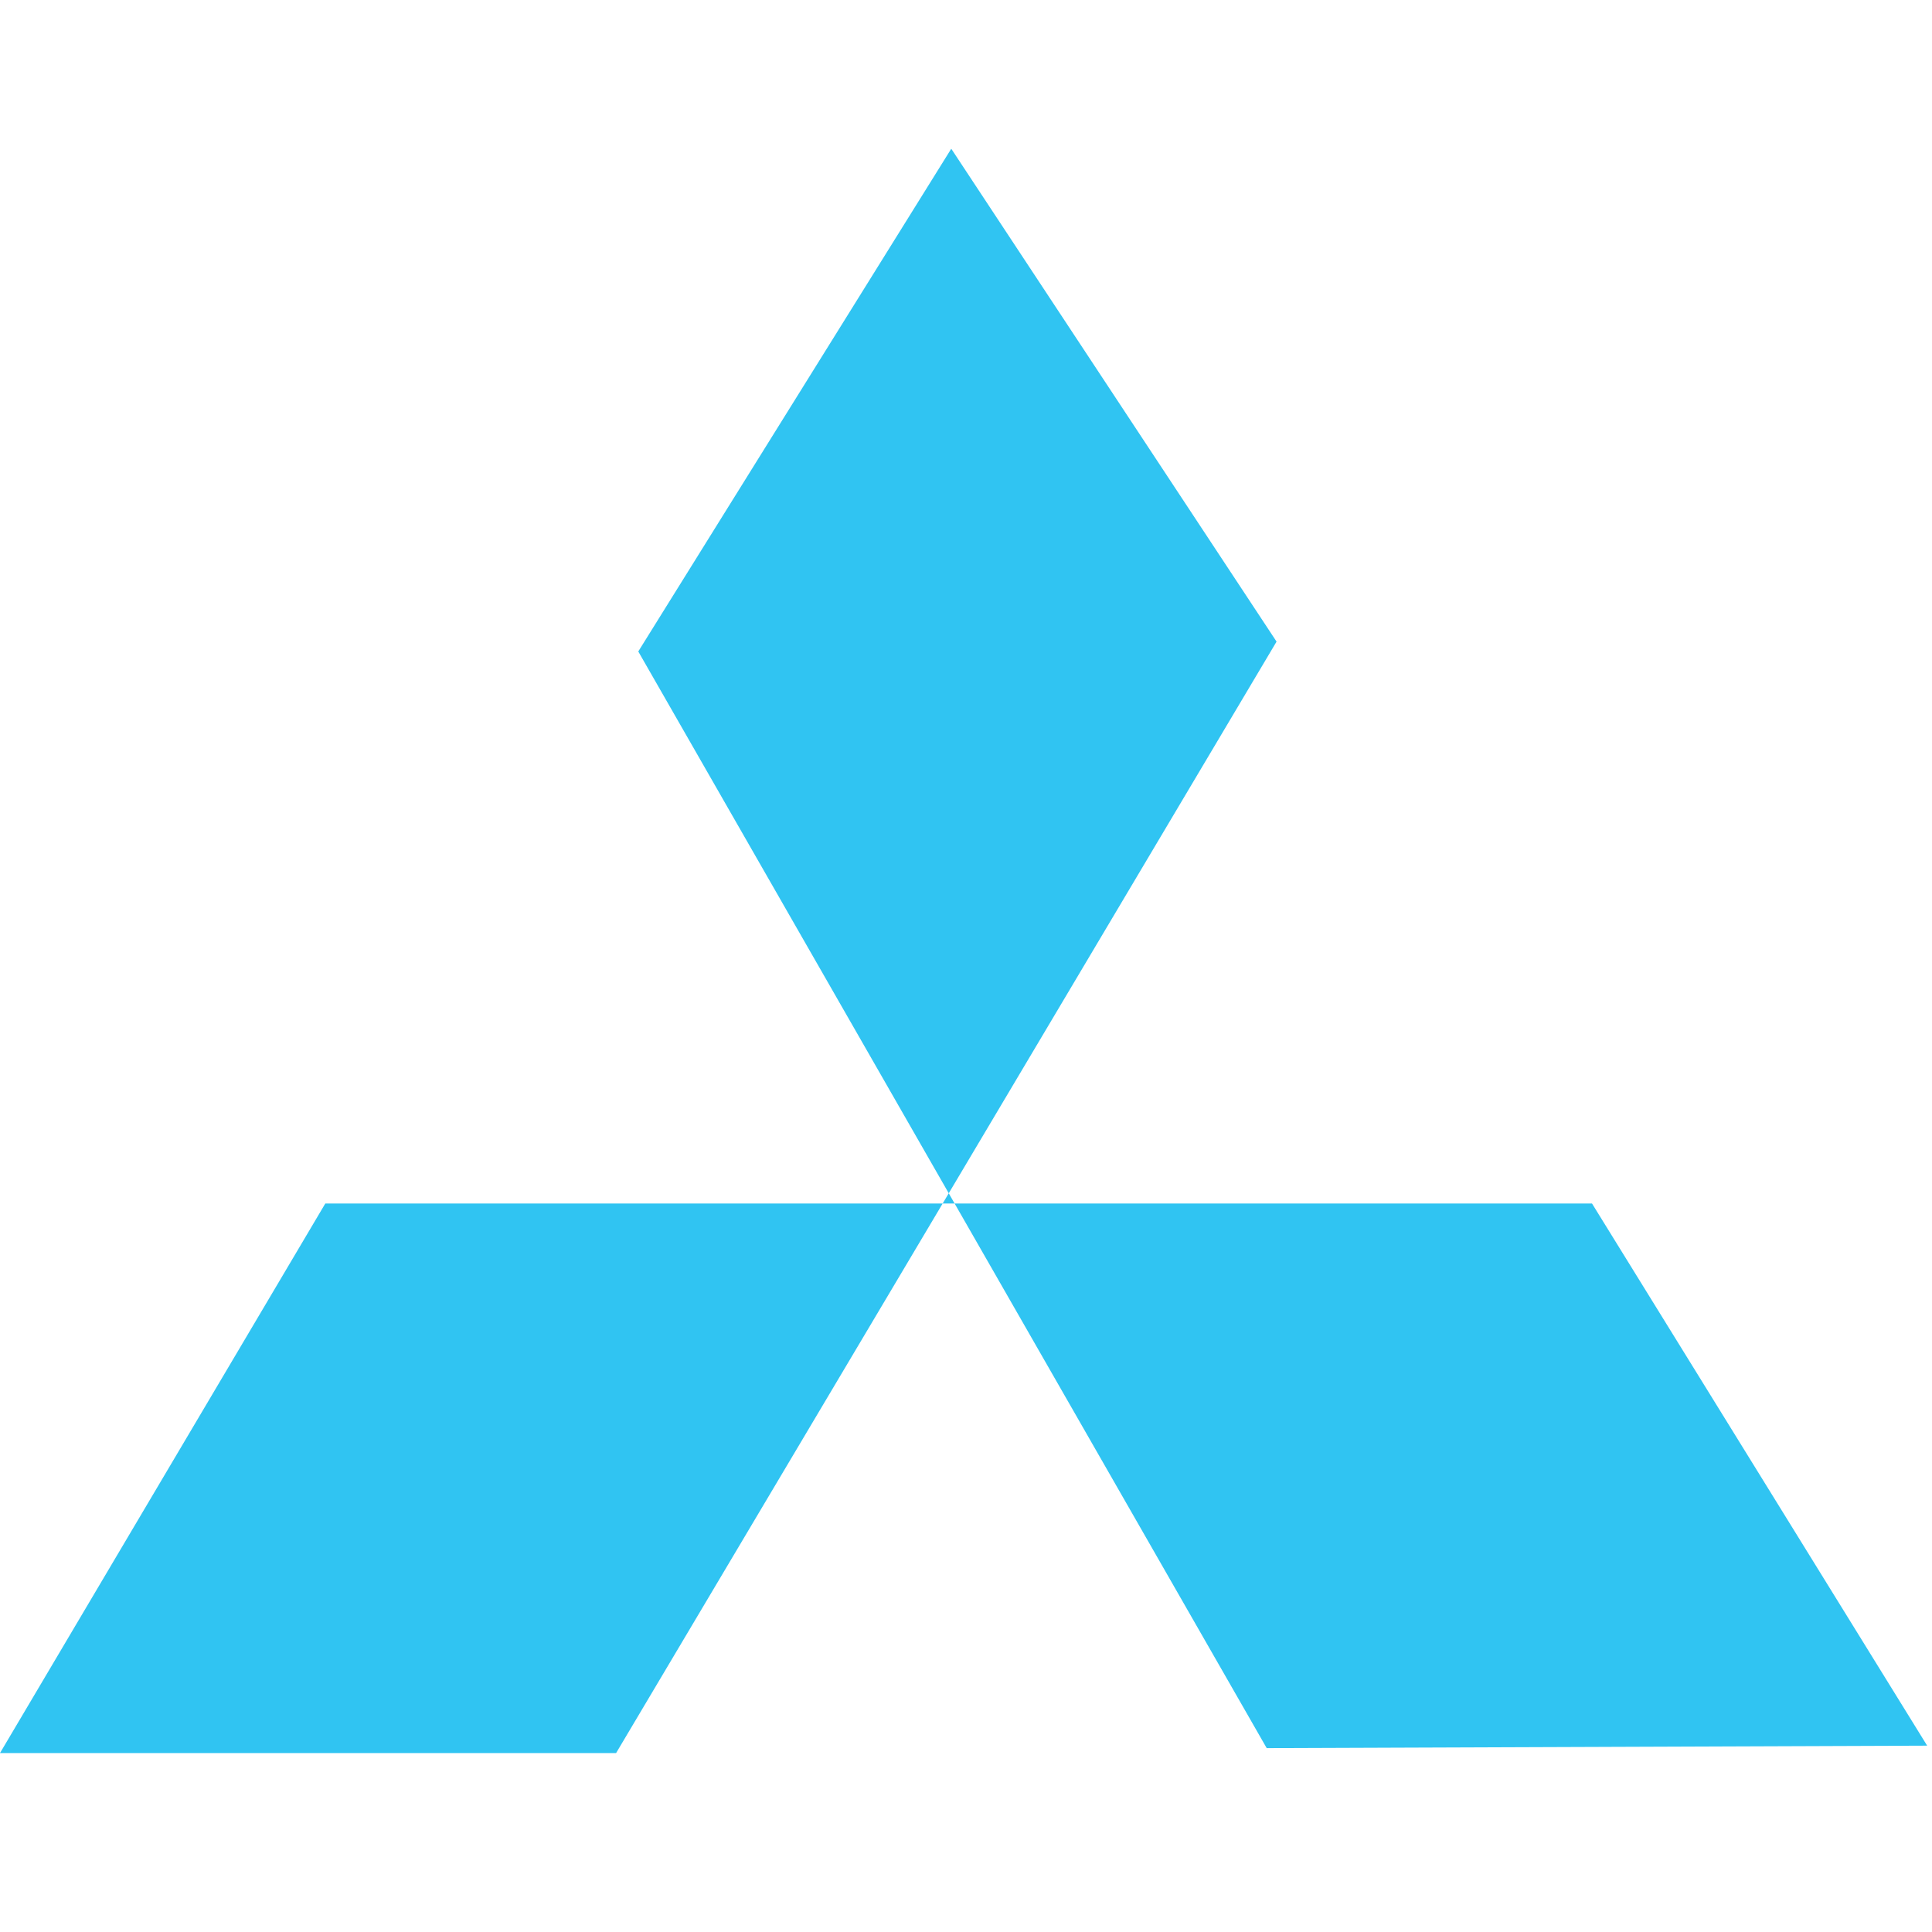
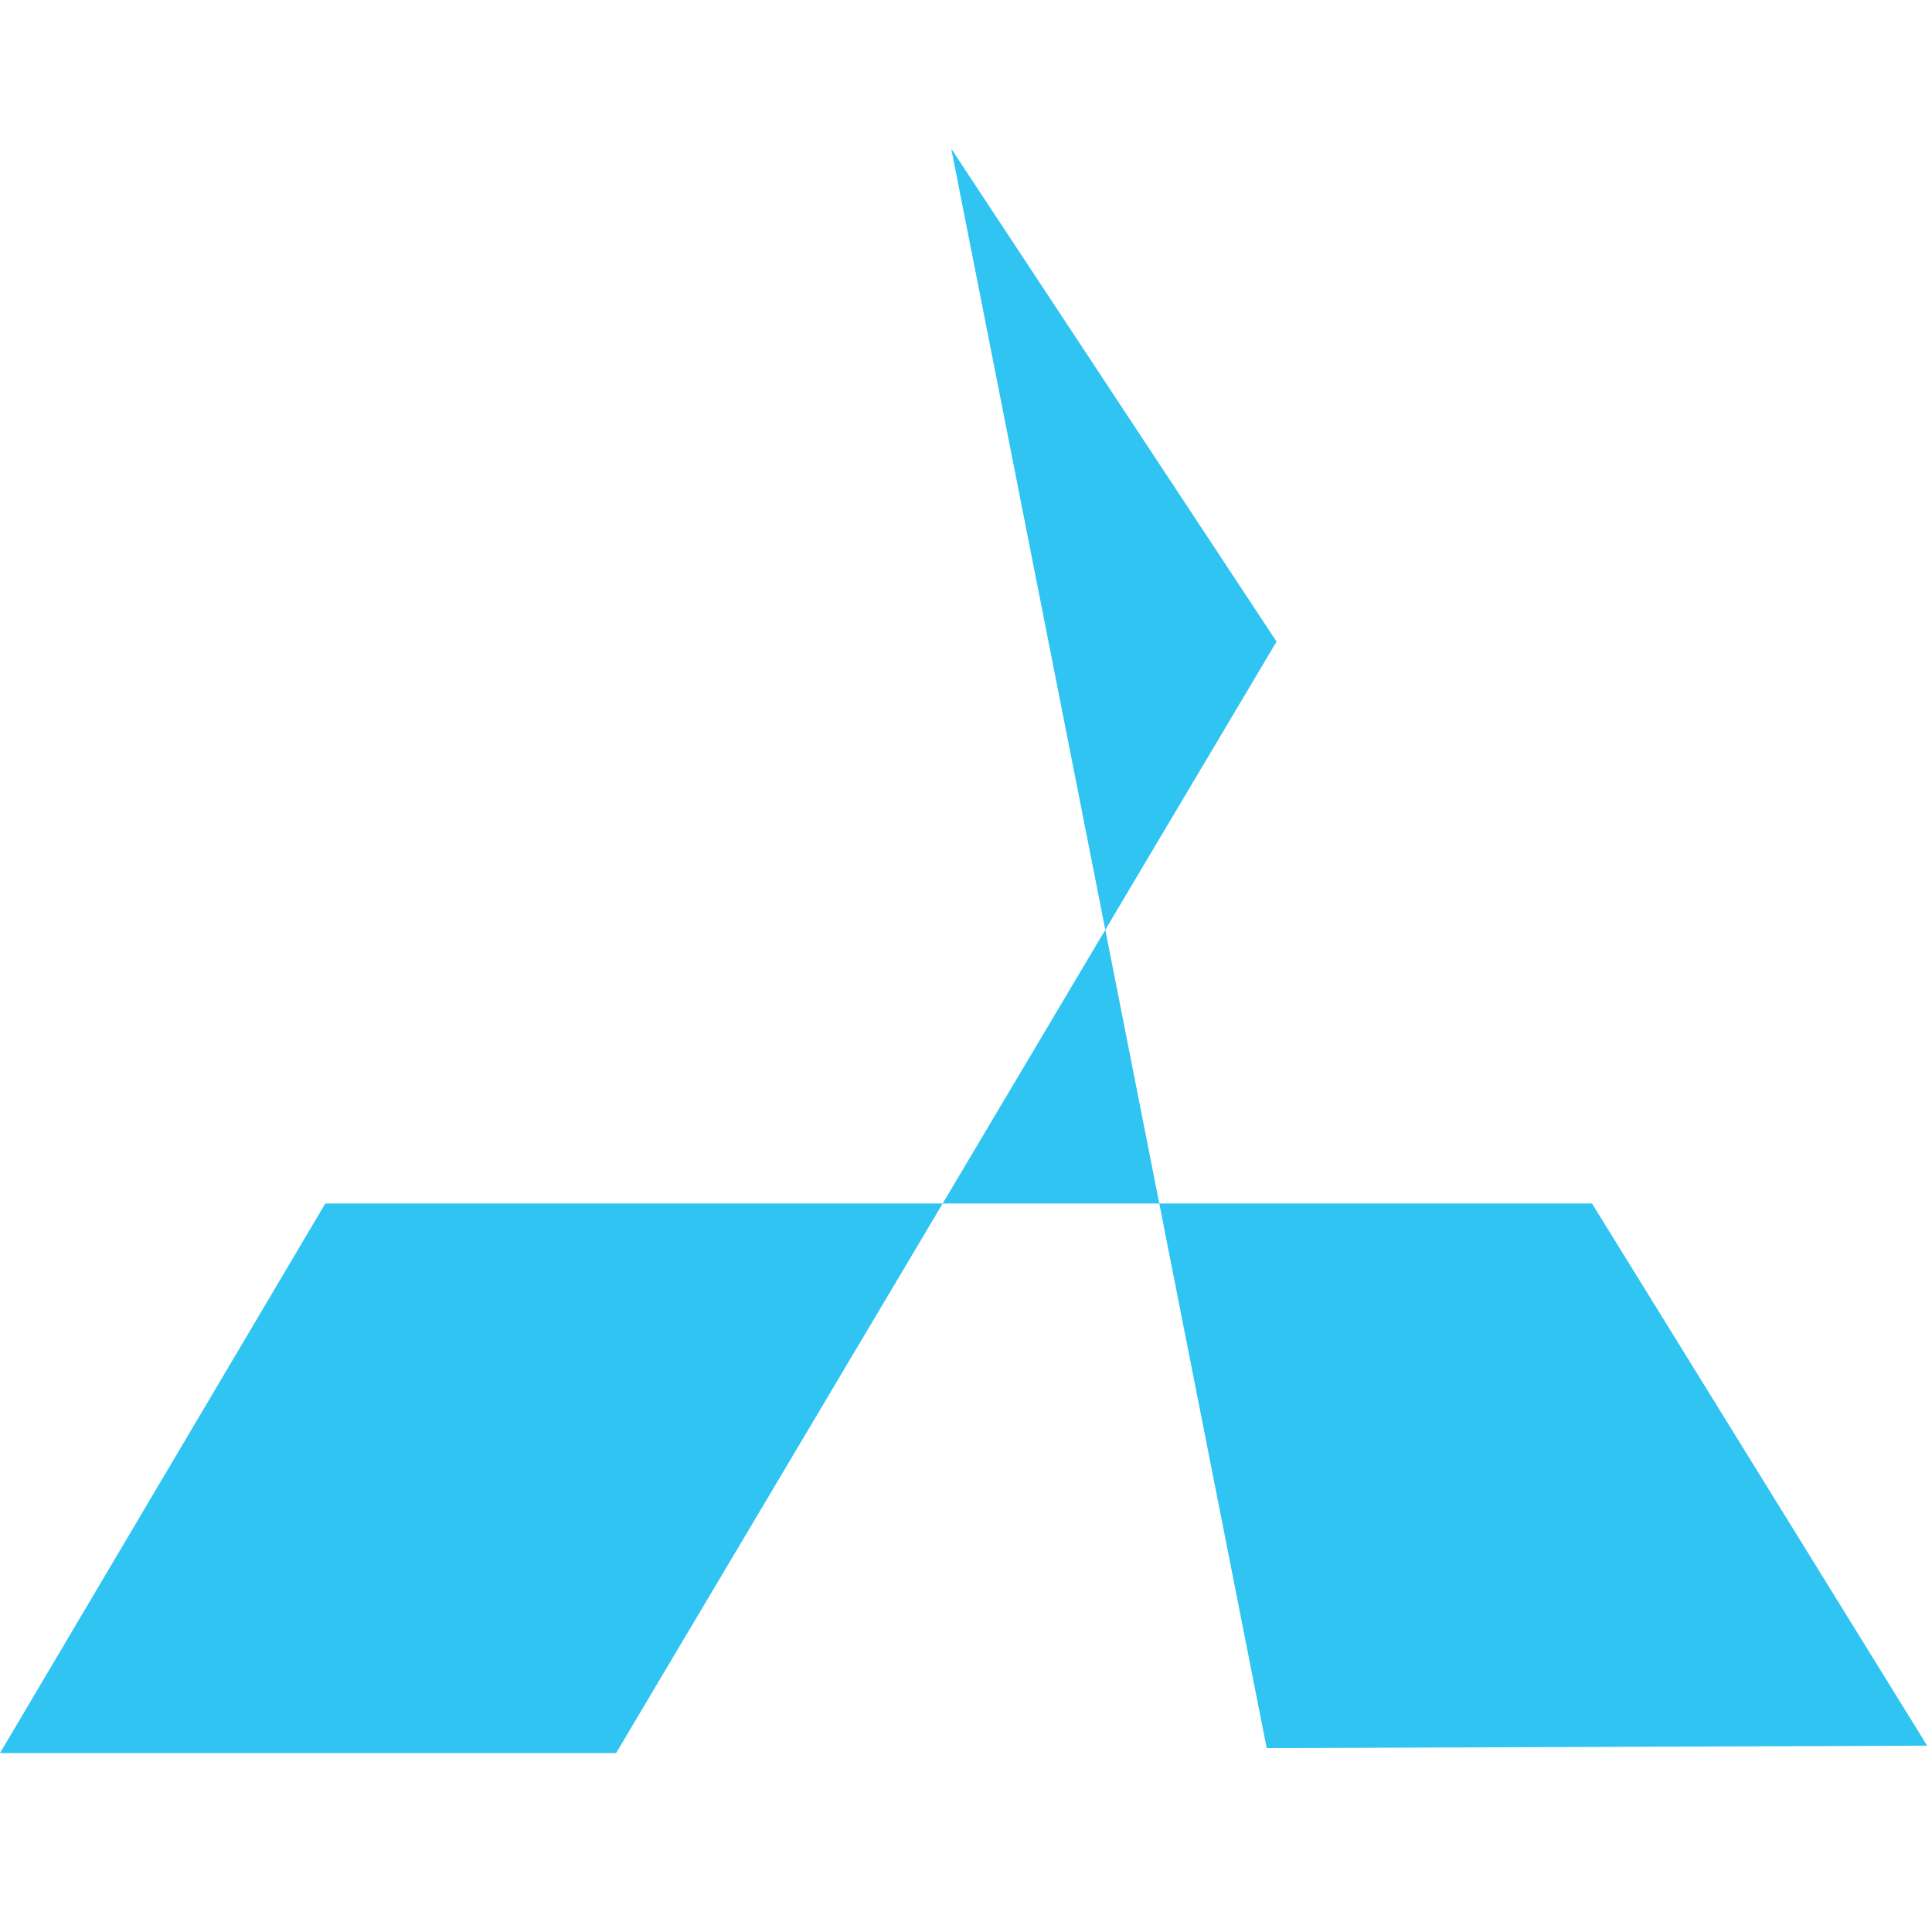
<svg xmlns="http://www.w3.org/2000/svg" width="399" height="399" viewBox="0 0 399 399" fill="none">
-   <path d="M196.455 30.717L131.818 134.543L261.601 361.026L398 360.517L328.783 248.548H67.182L0 362.044H127.238L263.637 132.507L196.455 30.717Z" fill="#30C4F2" />
+   <path d="M196.455 30.717L261.601 361.026L398 360.517L328.783 248.548H67.182L0 362.044H127.238L263.637 132.507L196.455 30.717Z" fill="#30C4F2" />
</svg>